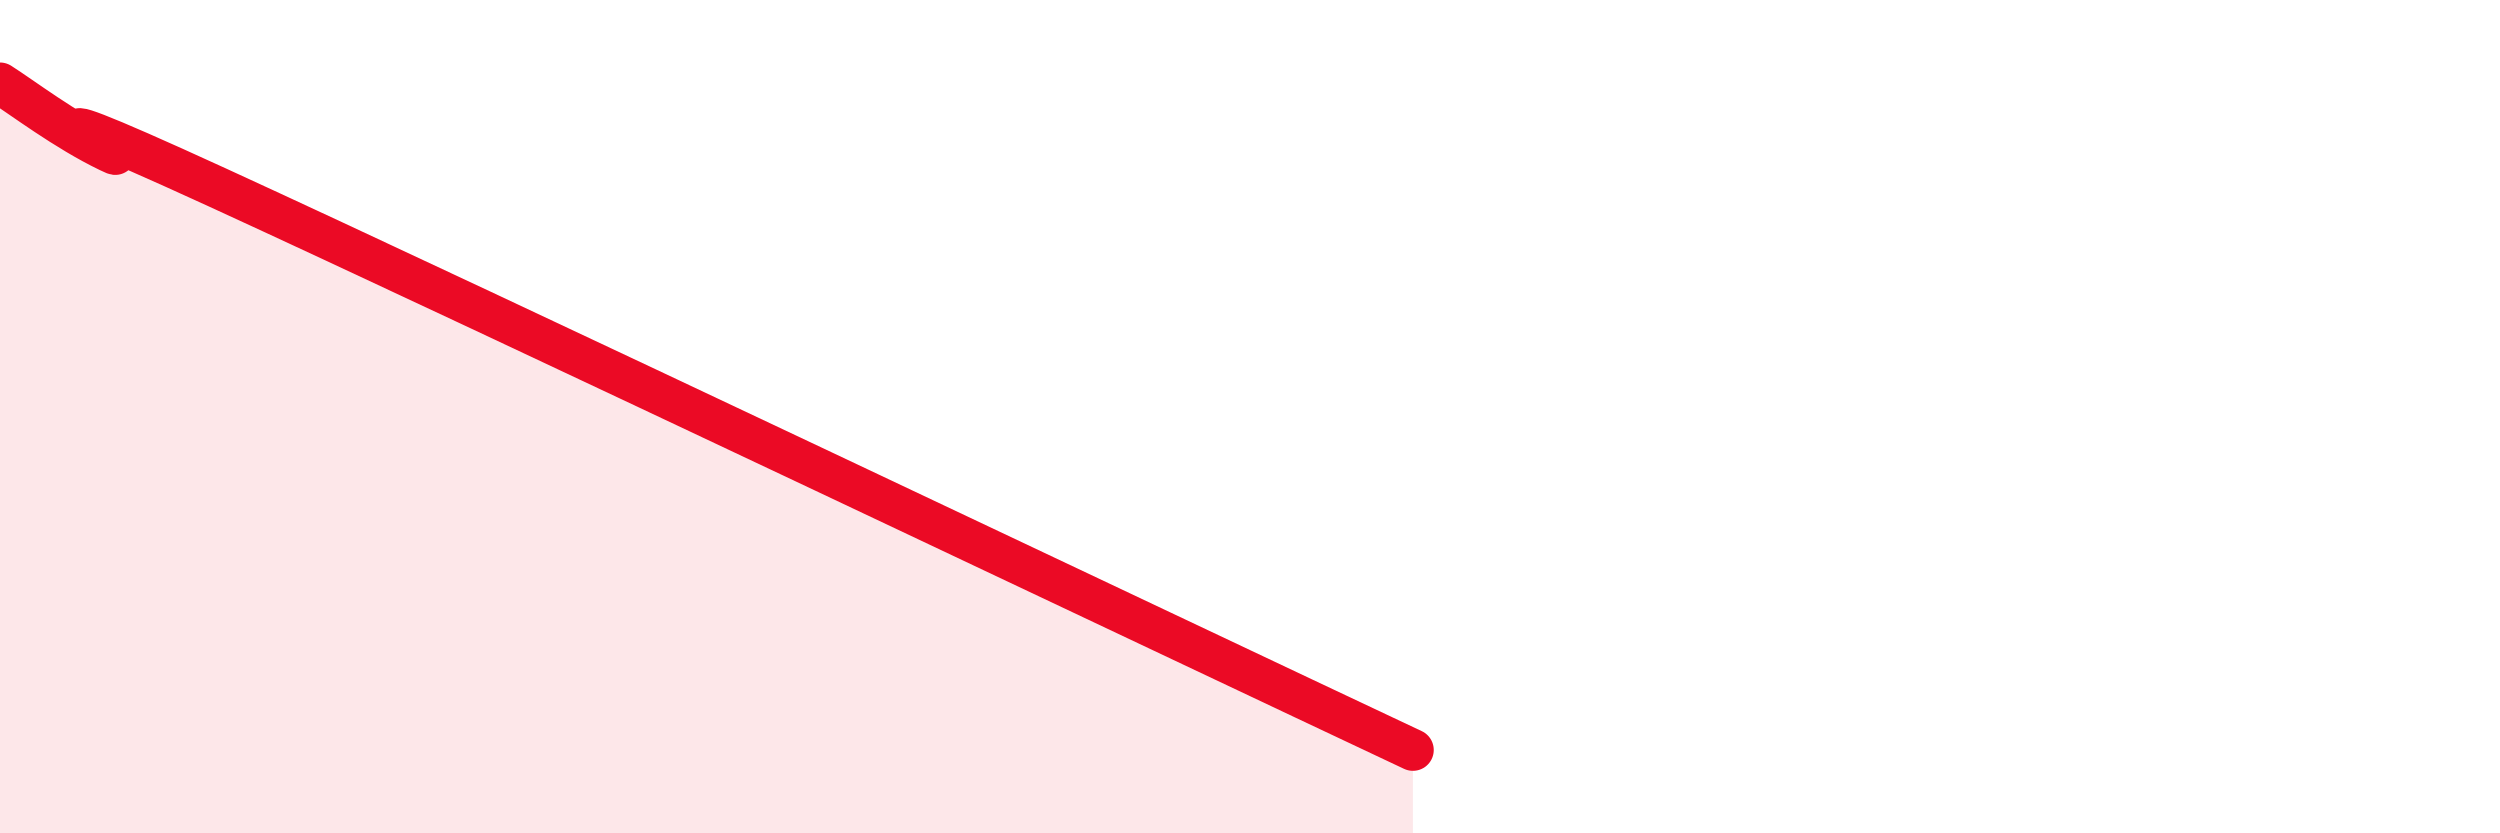
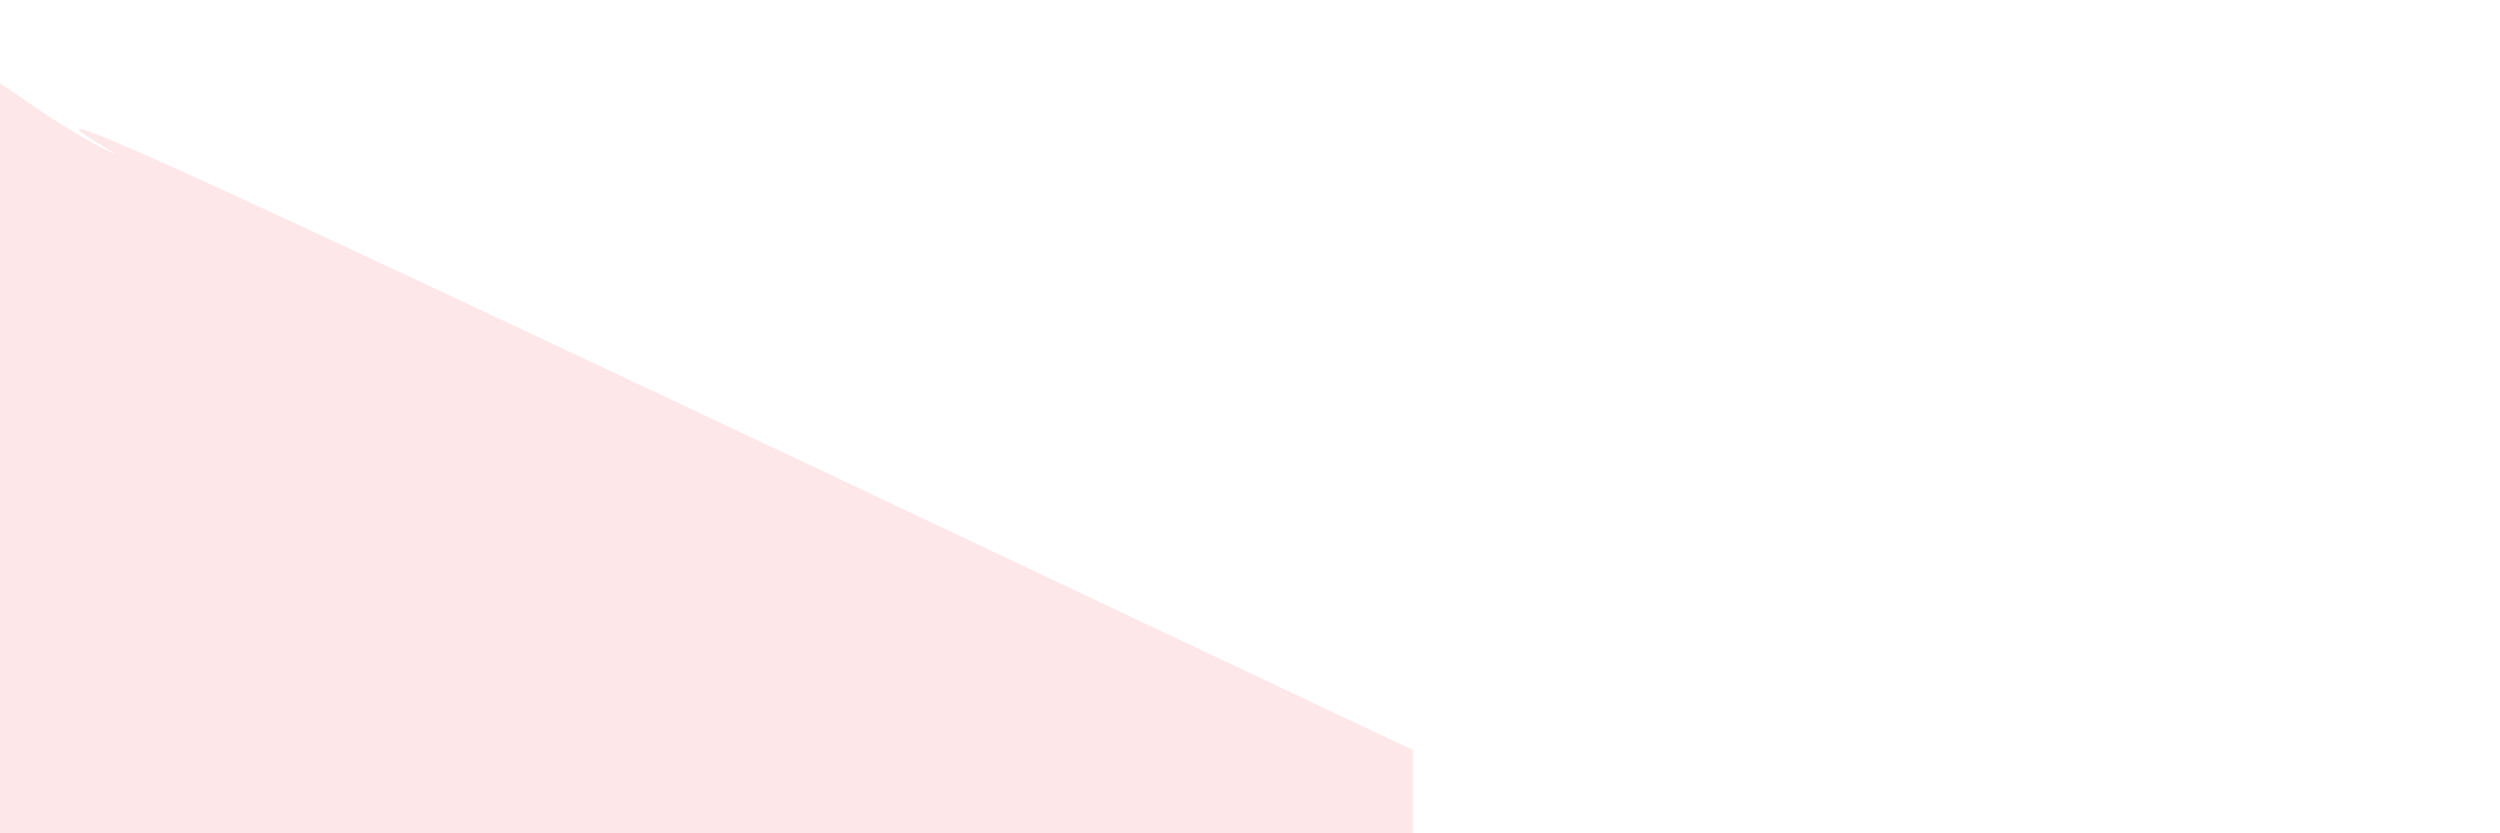
<svg xmlns="http://www.w3.org/2000/svg" width="60" height="20" viewBox="0 0 60 20">
  <path d="M 0,2 C 0.52,2.33 1.57,3.13 2.61,3.63 C 3.65,4.13 -1.04,1.63 5.22,4.5 C 11.48,7.37 28.17,15.3 33.91,18L33.91 20L0 20Z" fill="#EB0A25" opacity="0.1" stroke-linecap="round" stroke-linejoin="round" />
-   <path d="M 0,2 C 0.52,2.33 1.57,3.13 2.61,3.63 C 3.65,4.13 -1.04,1.63 5.22,4.5 C 11.48,7.37 28.17,15.3 33.91,18" stroke="#EB0A25" stroke-width="1" fill="none" stroke-linecap="round" stroke-linejoin="round" />
</svg>